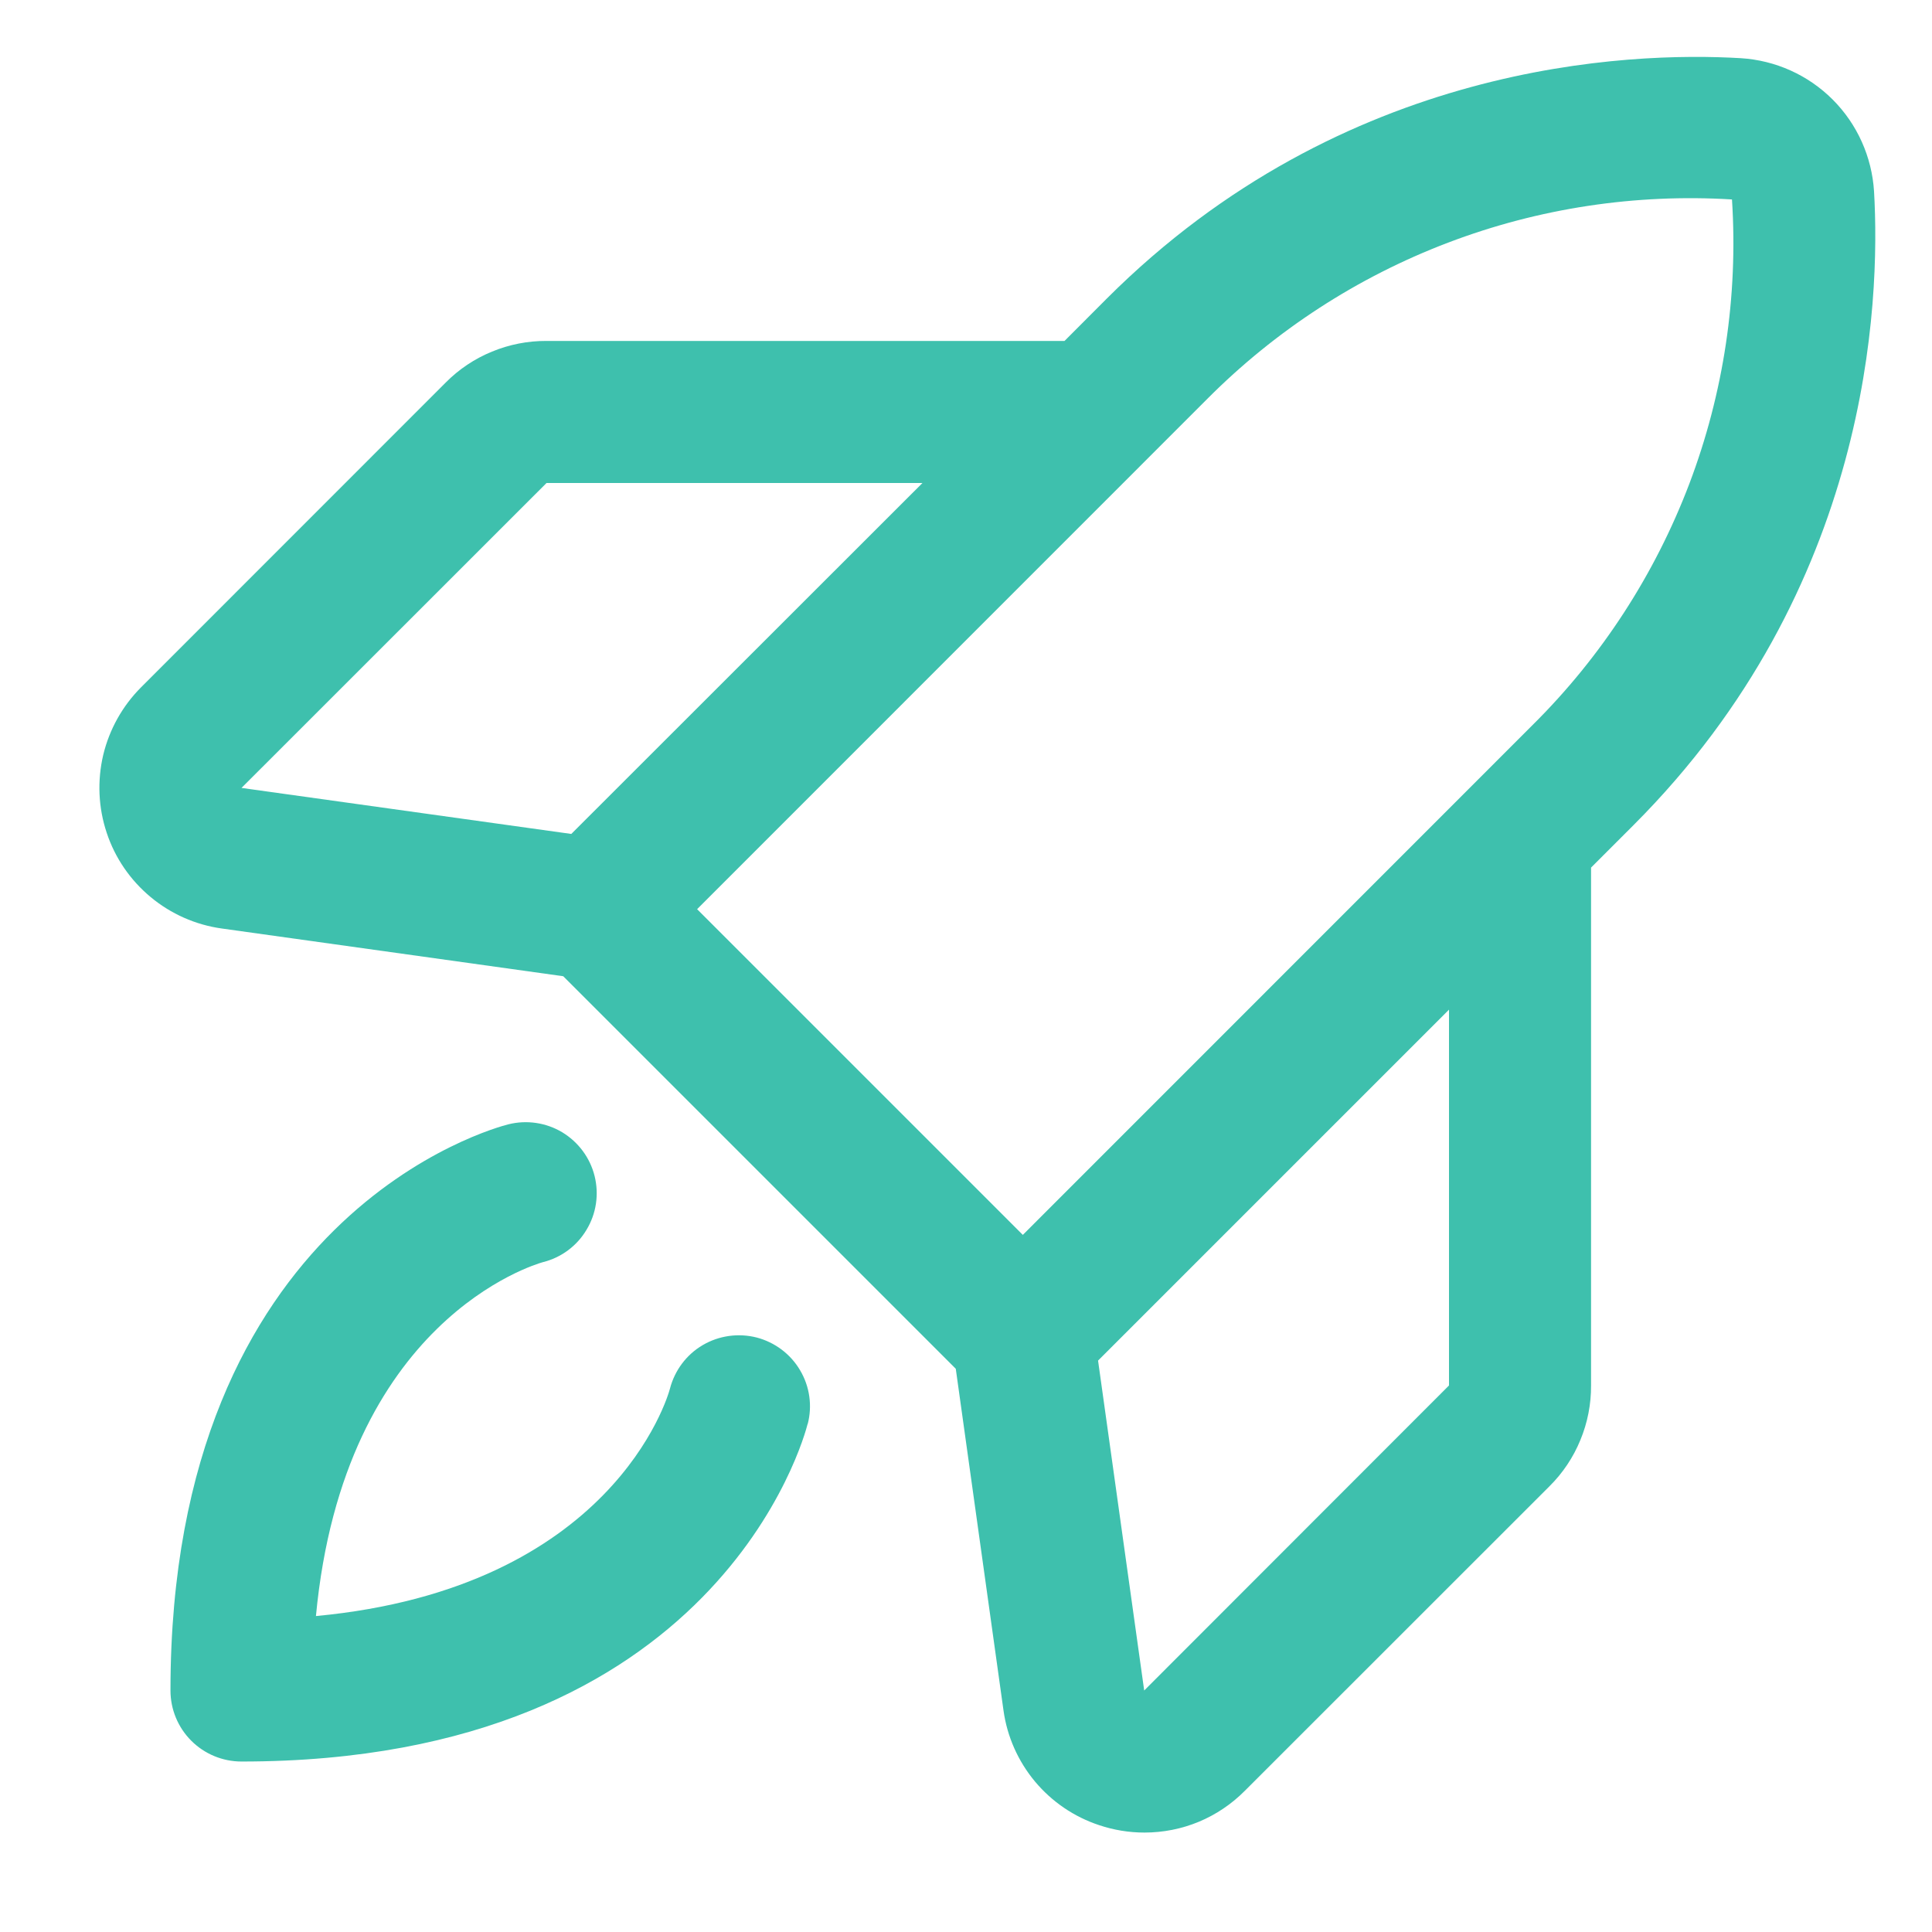
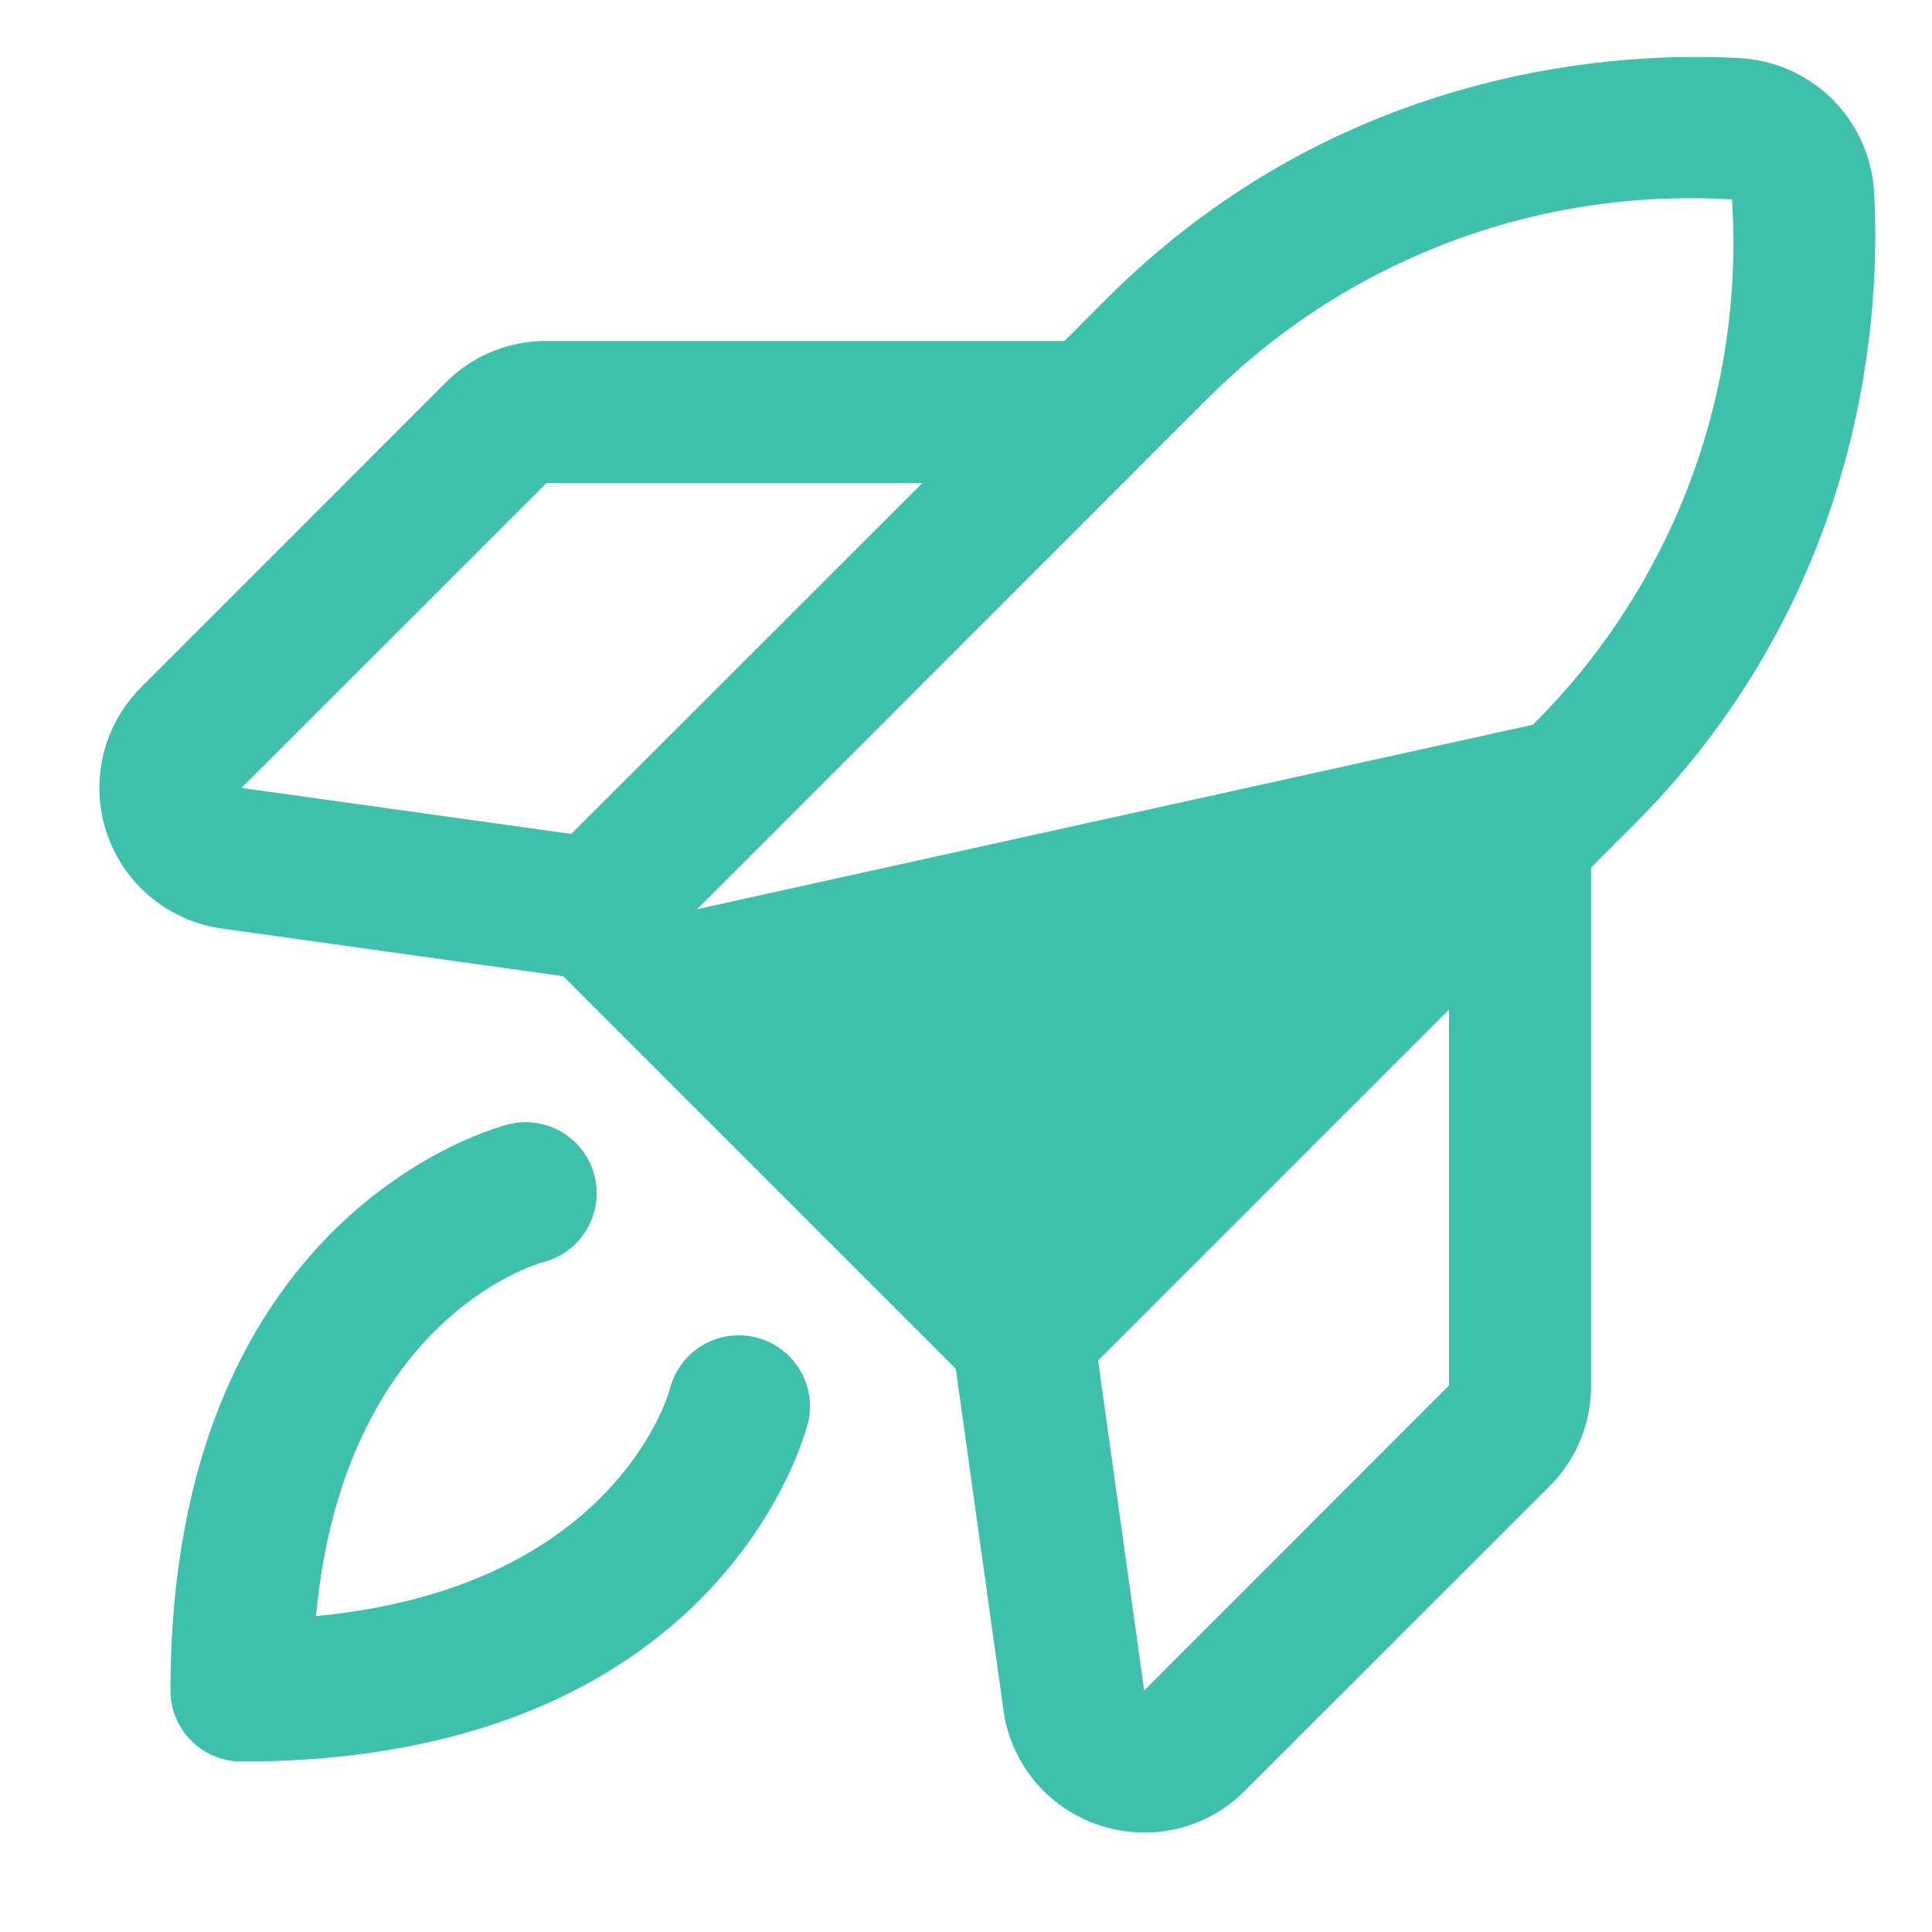
<svg xmlns="http://www.w3.org/2000/svg" width="17" height="17" viewBox="0 0 17 17" fill="none">
-   <path d="M7.107 12.527C7.077 12.648 6.315 15.5 2.125 15.5C1.959 15.5 1.8 15.434 1.683 15.317C1.566 15.2 1.5 15.041 1.5 14.875C1.5 10.685 4.352 9.923 4.474 9.893C4.634 9.853 4.805 9.878 4.947 9.963C5.089 10.049 5.192 10.187 5.232 10.348C5.272 10.509 5.247 10.679 5.161 10.821C5.076 10.964 4.938 11.066 4.777 11.106C4.706 11.126 3.025 11.617 2.78 14.22C5.383 13.975 5.875 12.297 5.895 12.219C5.937 12.058 6.04 11.92 6.183 11.836C6.326 11.752 6.497 11.728 6.658 11.769C6.818 11.811 6.956 11.914 7.04 12.057C7.125 12.2 7.149 12.371 7.107 12.531V12.527ZM14.373 7.261L14 7.634V12.191C14.001 12.355 13.969 12.519 13.906 12.671C13.844 12.823 13.751 12.962 13.634 13.078L10.953 15.758C10.838 15.874 10.7 15.967 10.549 16.03C10.397 16.093 10.235 16.125 10.07 16.125C9.935 16.125 9.8 16.103 9.672 16.06C9.451 15.987 9.256 15.854 9.107 15.676C8.958 15.497 8.862 15.281 8.83 15.051L8.41 12.044L4.956 8.59L1.951 8.17C1.721 8.138 1.504 8.042 1.325 7.893C1.146 7.744 1.012 7.549 0.939 7.328C0.865 7.107 0.855 6.871 0.908 6.644C0.962 6.418 1.078 6.211 1.242 6.047L3.922 3.366C4.038 3.249 4.177 3.156 4.329 3.094C4.481 3.031 4.645 2.999 4.809 3H9.367L9.739 2.627C11.824 0.544 14.335 0.454 15.318 0.512C15.623 0.531 15.91 0.66 16.126 0.876C16.342 1.092 16.471 1.38 16.49 1.684C16.547 2.665 16.457 5.177 14.373 7.261H14.373ZM2.125 6.933L5.027 7.338L8.117 4.25H4.809L2.125 6.933ZM6.134 8L9 10.866L13.488 6.377C14.093 5.777 14.562 5.053 14.865 4.256C15.167 3.459 15.295 2.606 15.24 1.755C14.39 1.703 13.538 1.832 12.742 2.135C11.945 2.438 11.223 2.907 10.622 3.511L6.134 8ZM12.75 8.884L9.662 11.972L10.068 14.875L12.75 12.191V8.884Z" fill="#3EC0AD" />
+   <path d="M7.107 12.527C7.077 12.648 6.315 15.5 2.125 15.5C1.959 15.5 1.8 15.434 1.683 15.317C1.566 15.2 1.5 15.041 1.5 14.875C1.5 10.685 4.352 9.923 4.474 9.893C4.634 9.853 4.805 9.878 4.947 9.963C5.089 10.049 5.192 10.187 5.232 10.348C5.272 10.509 5.247 10.679 5.161 10.821C5.076 10.964 4.938 11.066 4.777 11.106C4.706 11.126 3.025 11.617 2.78 14.22C5.383 13.975 5.875 12.297 5.895 12.219C5.937 12.058 6.04 11.92 6.183 11.836C6.326 11.752 6.497 11.728 6.658 11.769C6.818 11.811 6.956 11.914 7.04 12.057C7.125 12.2 7.149 12.371 7.107 12.531V12.527ZM14.373 7.261L14 7.634V12.191C14.001 12.355 13.969 12.519 13.906 12.671C13.844 12.823 13.751 12.962 13.634 13.078L10.953 15.758C10.838 15.874 10.7 15.967 10.549 16.03C10.397 16.093 10.235 16.125 10.07 16.125C9.935 16.125 9.8 16.103 9.672 16.06C9.451 15.987 9.256 15.854 9.107 15.676C8.958 15.497 8.862 15.281 8.83 15.051L8.41 12.044L4.956 8.59L1.951 8.17C1.721 8.138 1.504 8.042 1.325 7.893C1.146 7.744 1.012 7.549 0.939 7.328C0.865 7.107 0.855 6.871 0.908 6.644C0.962 6.418 1.078 6.211 1.242 6.047L3.922 3.366C4.038 3.249 4.177 3.156 4.329 3.094C4.481 3.031 4.645 2.999 4.809 3H9.367L9.739 2.627C11.824 0.544 14.335 0.454 15.318 0.512C15.623 0.531 15.91 0.66 16.126 0.876C16.342 1.092 16.471 1.38 16.49 1.684C16.547 2.665 16.457 5.177 14.373 7.261H14.373ZM2.125 6.933L5.027 7.338L8.117 4.25H4.809L2.125 6.933ZM6.134 8L13.488 6.377C14.093 5.777 14.562 5.053 14.865 4.256C15.167 3.459 15.295 2.606 15.24 1.755C14.39 1.703 13.538 1.832 12.742 2.135C11.945 2.438 11.223 2.907 10.622 3.511L6.134 8ZM12.75 8.884L9.662 11.972L10.068 14.875L12.75 12.191V8.884Z" fill="#3EC0AD" />
</svg>